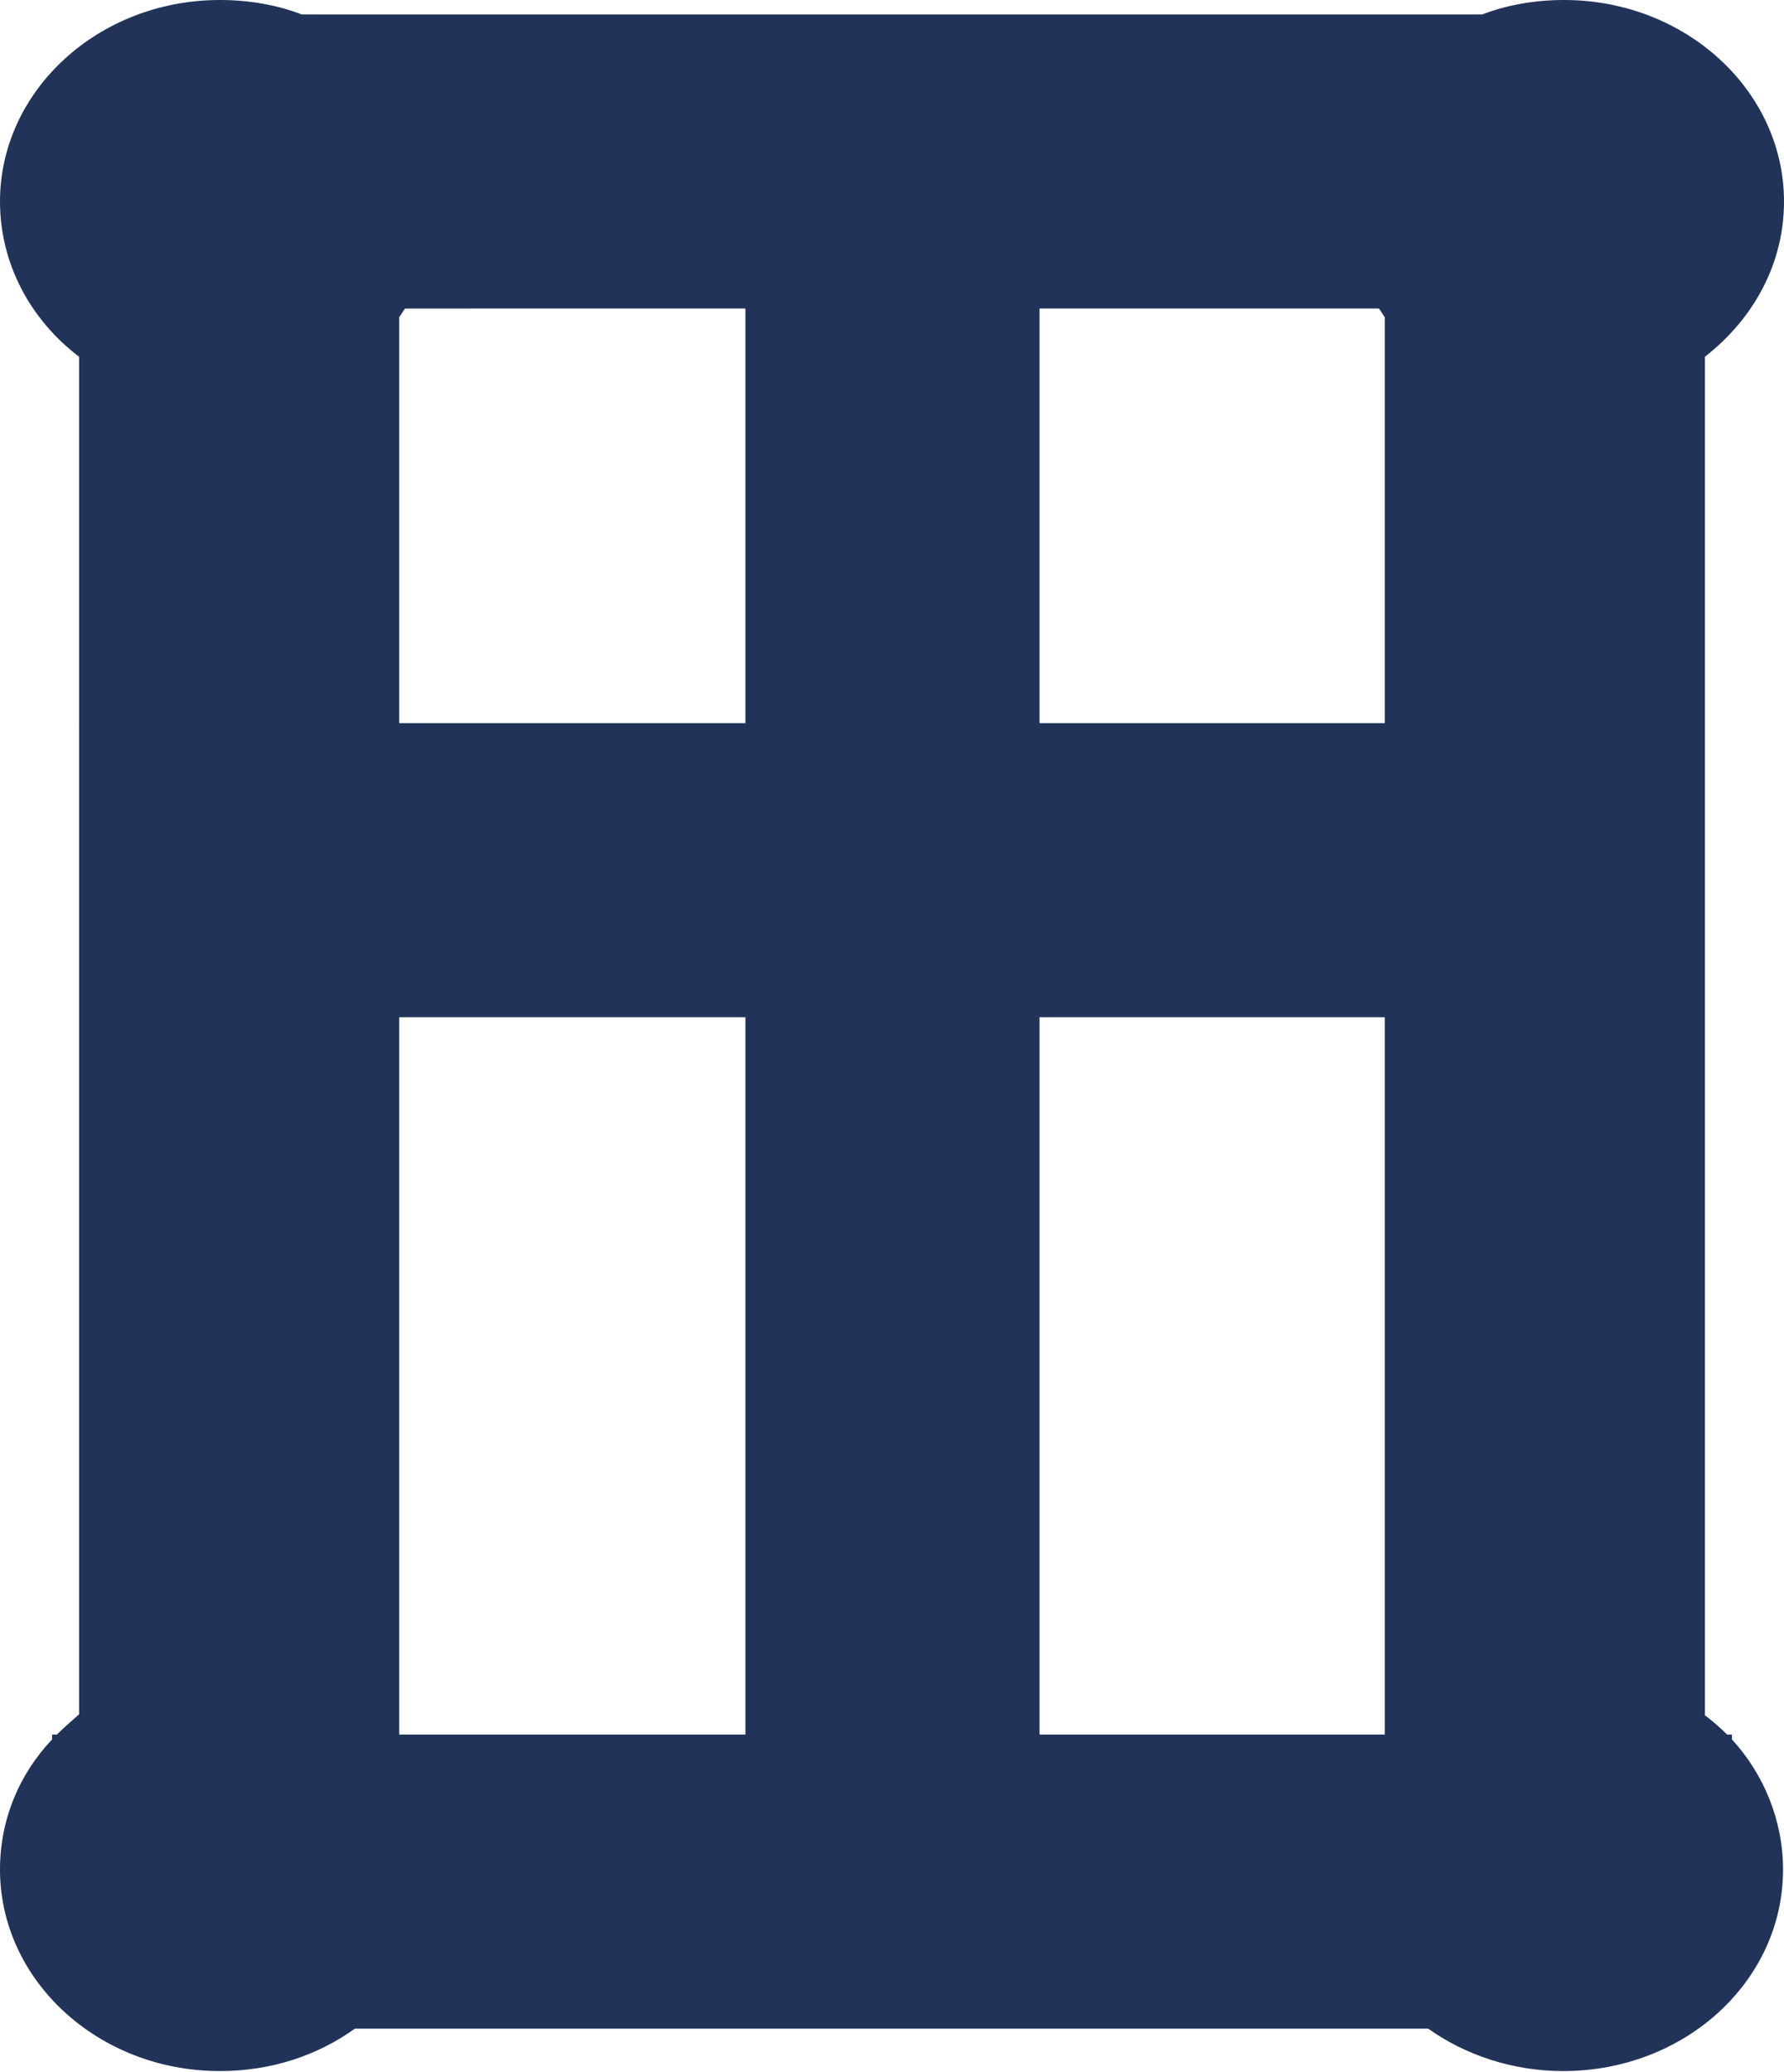
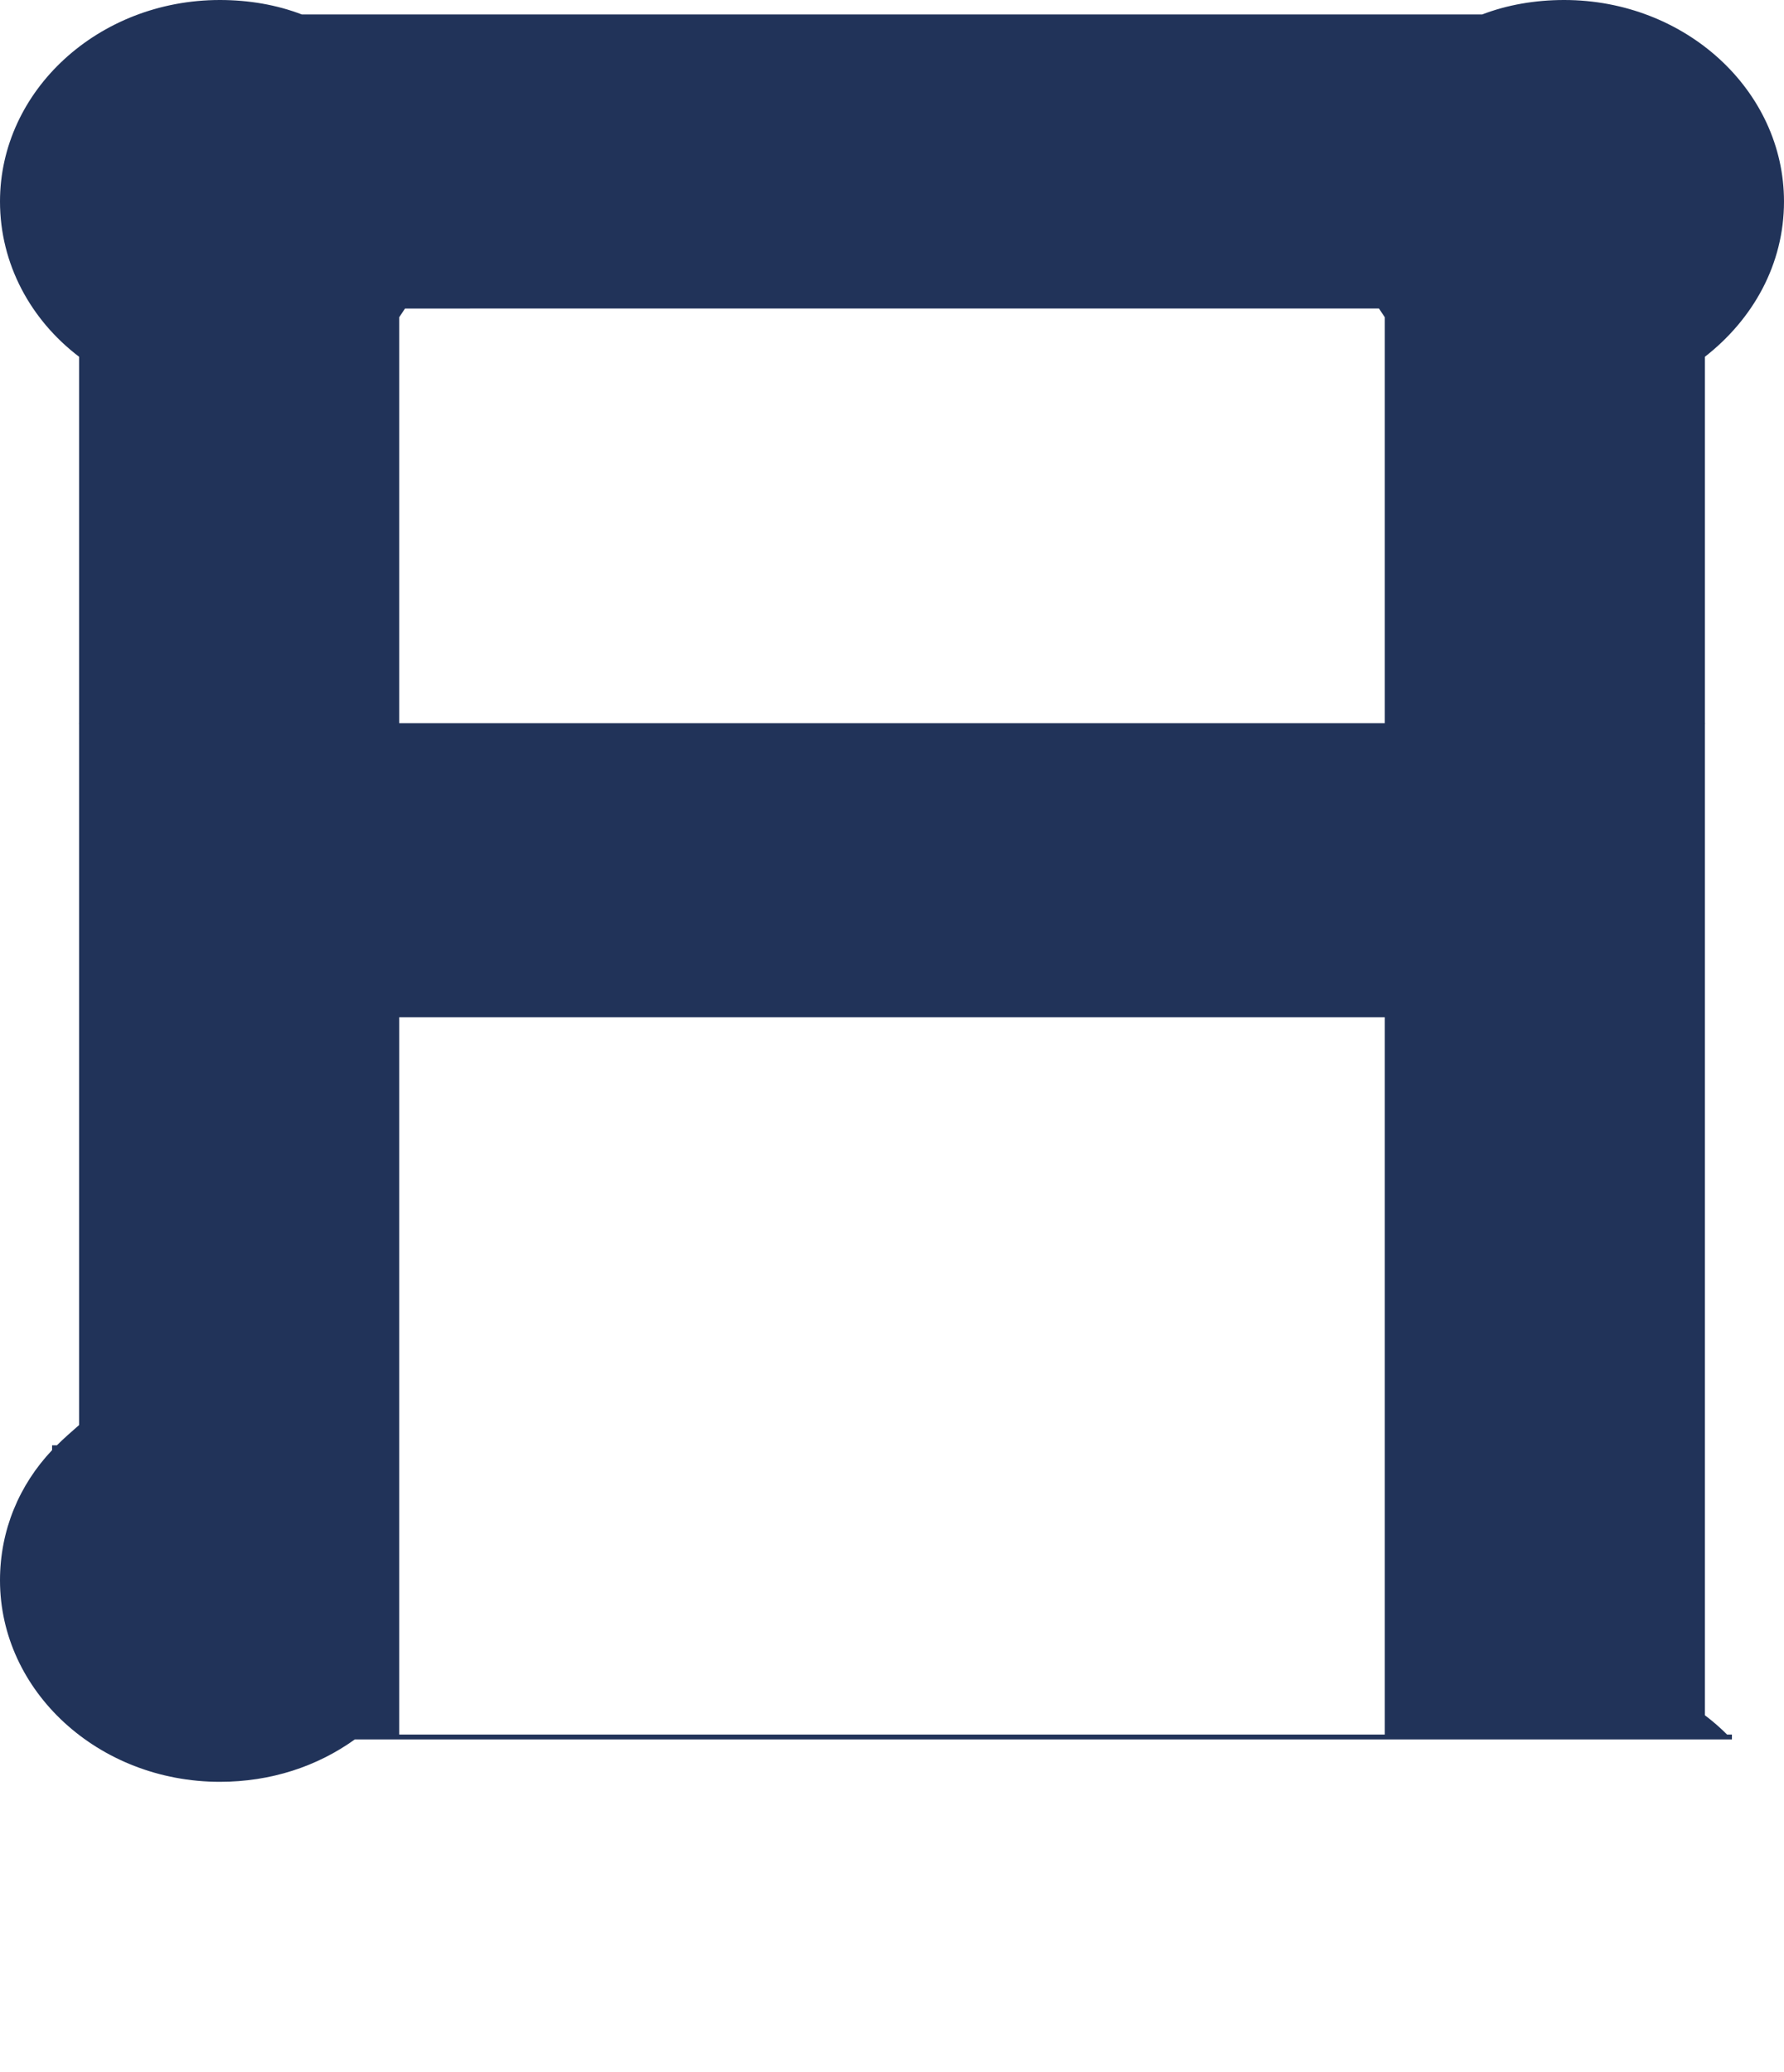
<svg xmlns="http://www.w3.org/2000/svg" id="Warstwa_1" viewBox="0 0 18.5 21.49">
-   <path d="m4.2,3.2s-.04.06-.06.09v14.7h10.22V3.29s-.04-.06-.06-.09H4.2ZM.82,17.79V3.7c-.5-.38-.82-.96-.82-1.61C0,.94,1.02,0,2.28,0c.3,0,.59.05.85.15h12.24c.26-.1.55-.15.85-.15,1.26,0,2.28.94,2.28,2.09,0,.65-.32,1.22-.82,1.61v14.09c.08.06.16.13.23.2h.05v.05c.33.36.53.84.53,1.35,0,1.16-1.02,2.09-2.28,2.09-.53,0-1.02-.17-1.4-.44H3.68c-.39.28-.87.44-1.4.44-1.26,0-2.28-.94-2.28-2.09,0-.52.2-.99.54-1.35v-.05s.05,0,.05,0c.07-.07.15-.14.23-.21Z" style="fill:#213359; fill-rule:evenodd; stroke-width:0px;" />
-   <path d="m10.78,20.13c-1.27-.2-2.36-.7-3.05-1.88V2.74c.69-1.18,1.78-1.68,3.05-1.88v19.27" style="fill:#213359; fill-rule:evenodd; stroke-width:0px;" />
+   <path d="m4.2,3.2s-.04.06-.06.09v14.7h10.22V3.29s-.04-.06-.06-.09H4.2ZM.82,17.79V3.7c-.5-.38-.82-.96-.82-1.61C0,.94,1.02,0,2.28,0c.3,0,.59.05.85.15h12.24c.26-.1.55-.15.85-.15,1.26,0,2.28.94,2.28,2.09,0,.65-.32,1.22-.82,1.61v14.09c.08.06.16.13.23.2h.05v.05H3.68c-.39.28-.87.44-1.4.44-1.26,0-2.28-.94-2.28-2.09,0-.52.2-.99.54-1.35v-.05s.05,0,.05,0c.07-.07.15-.14.23-.21Z" style="fill:#213359; fill-rule:evenodd; stroke-width:0px;" />
  <path d="m17.68,7.5c-.18,1.27-.61,2.36-1.65,3.05H2.47c-1.04-.69-1.47-1.78-1.65-3.05h16.86" style="fill:#213359; fill-rule:evenodd; stroke-width:0px;" />
</svg>